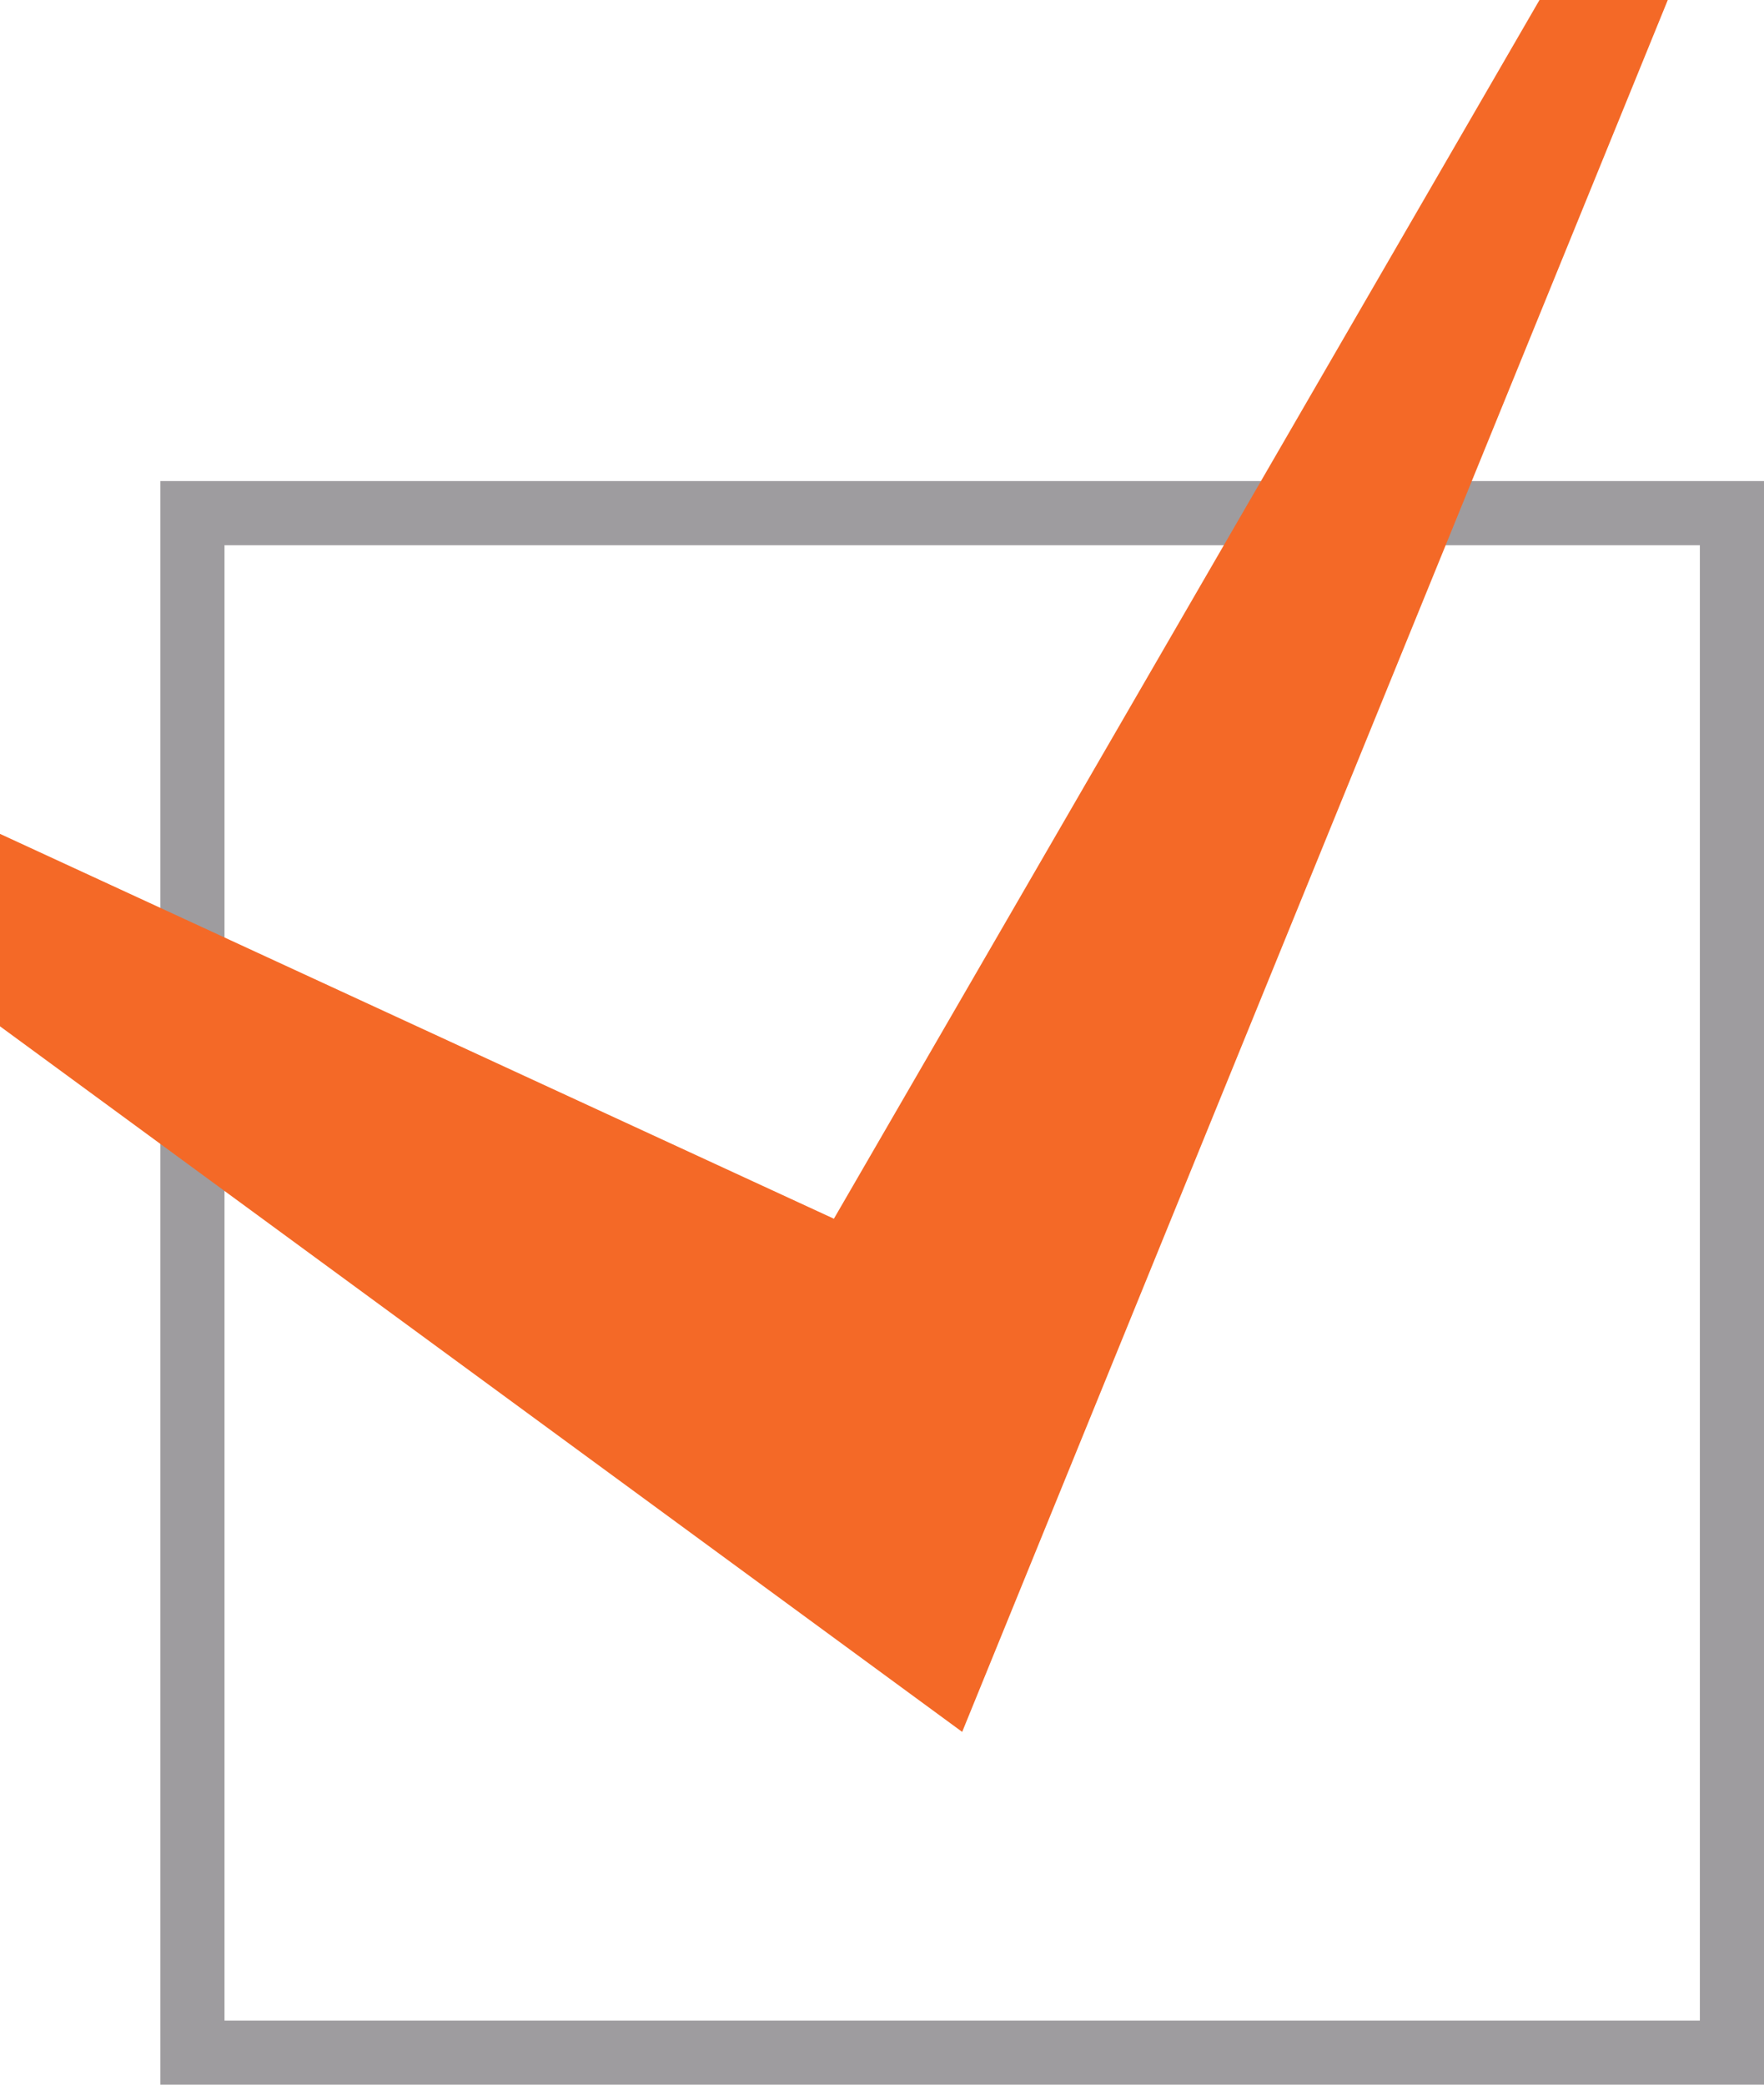
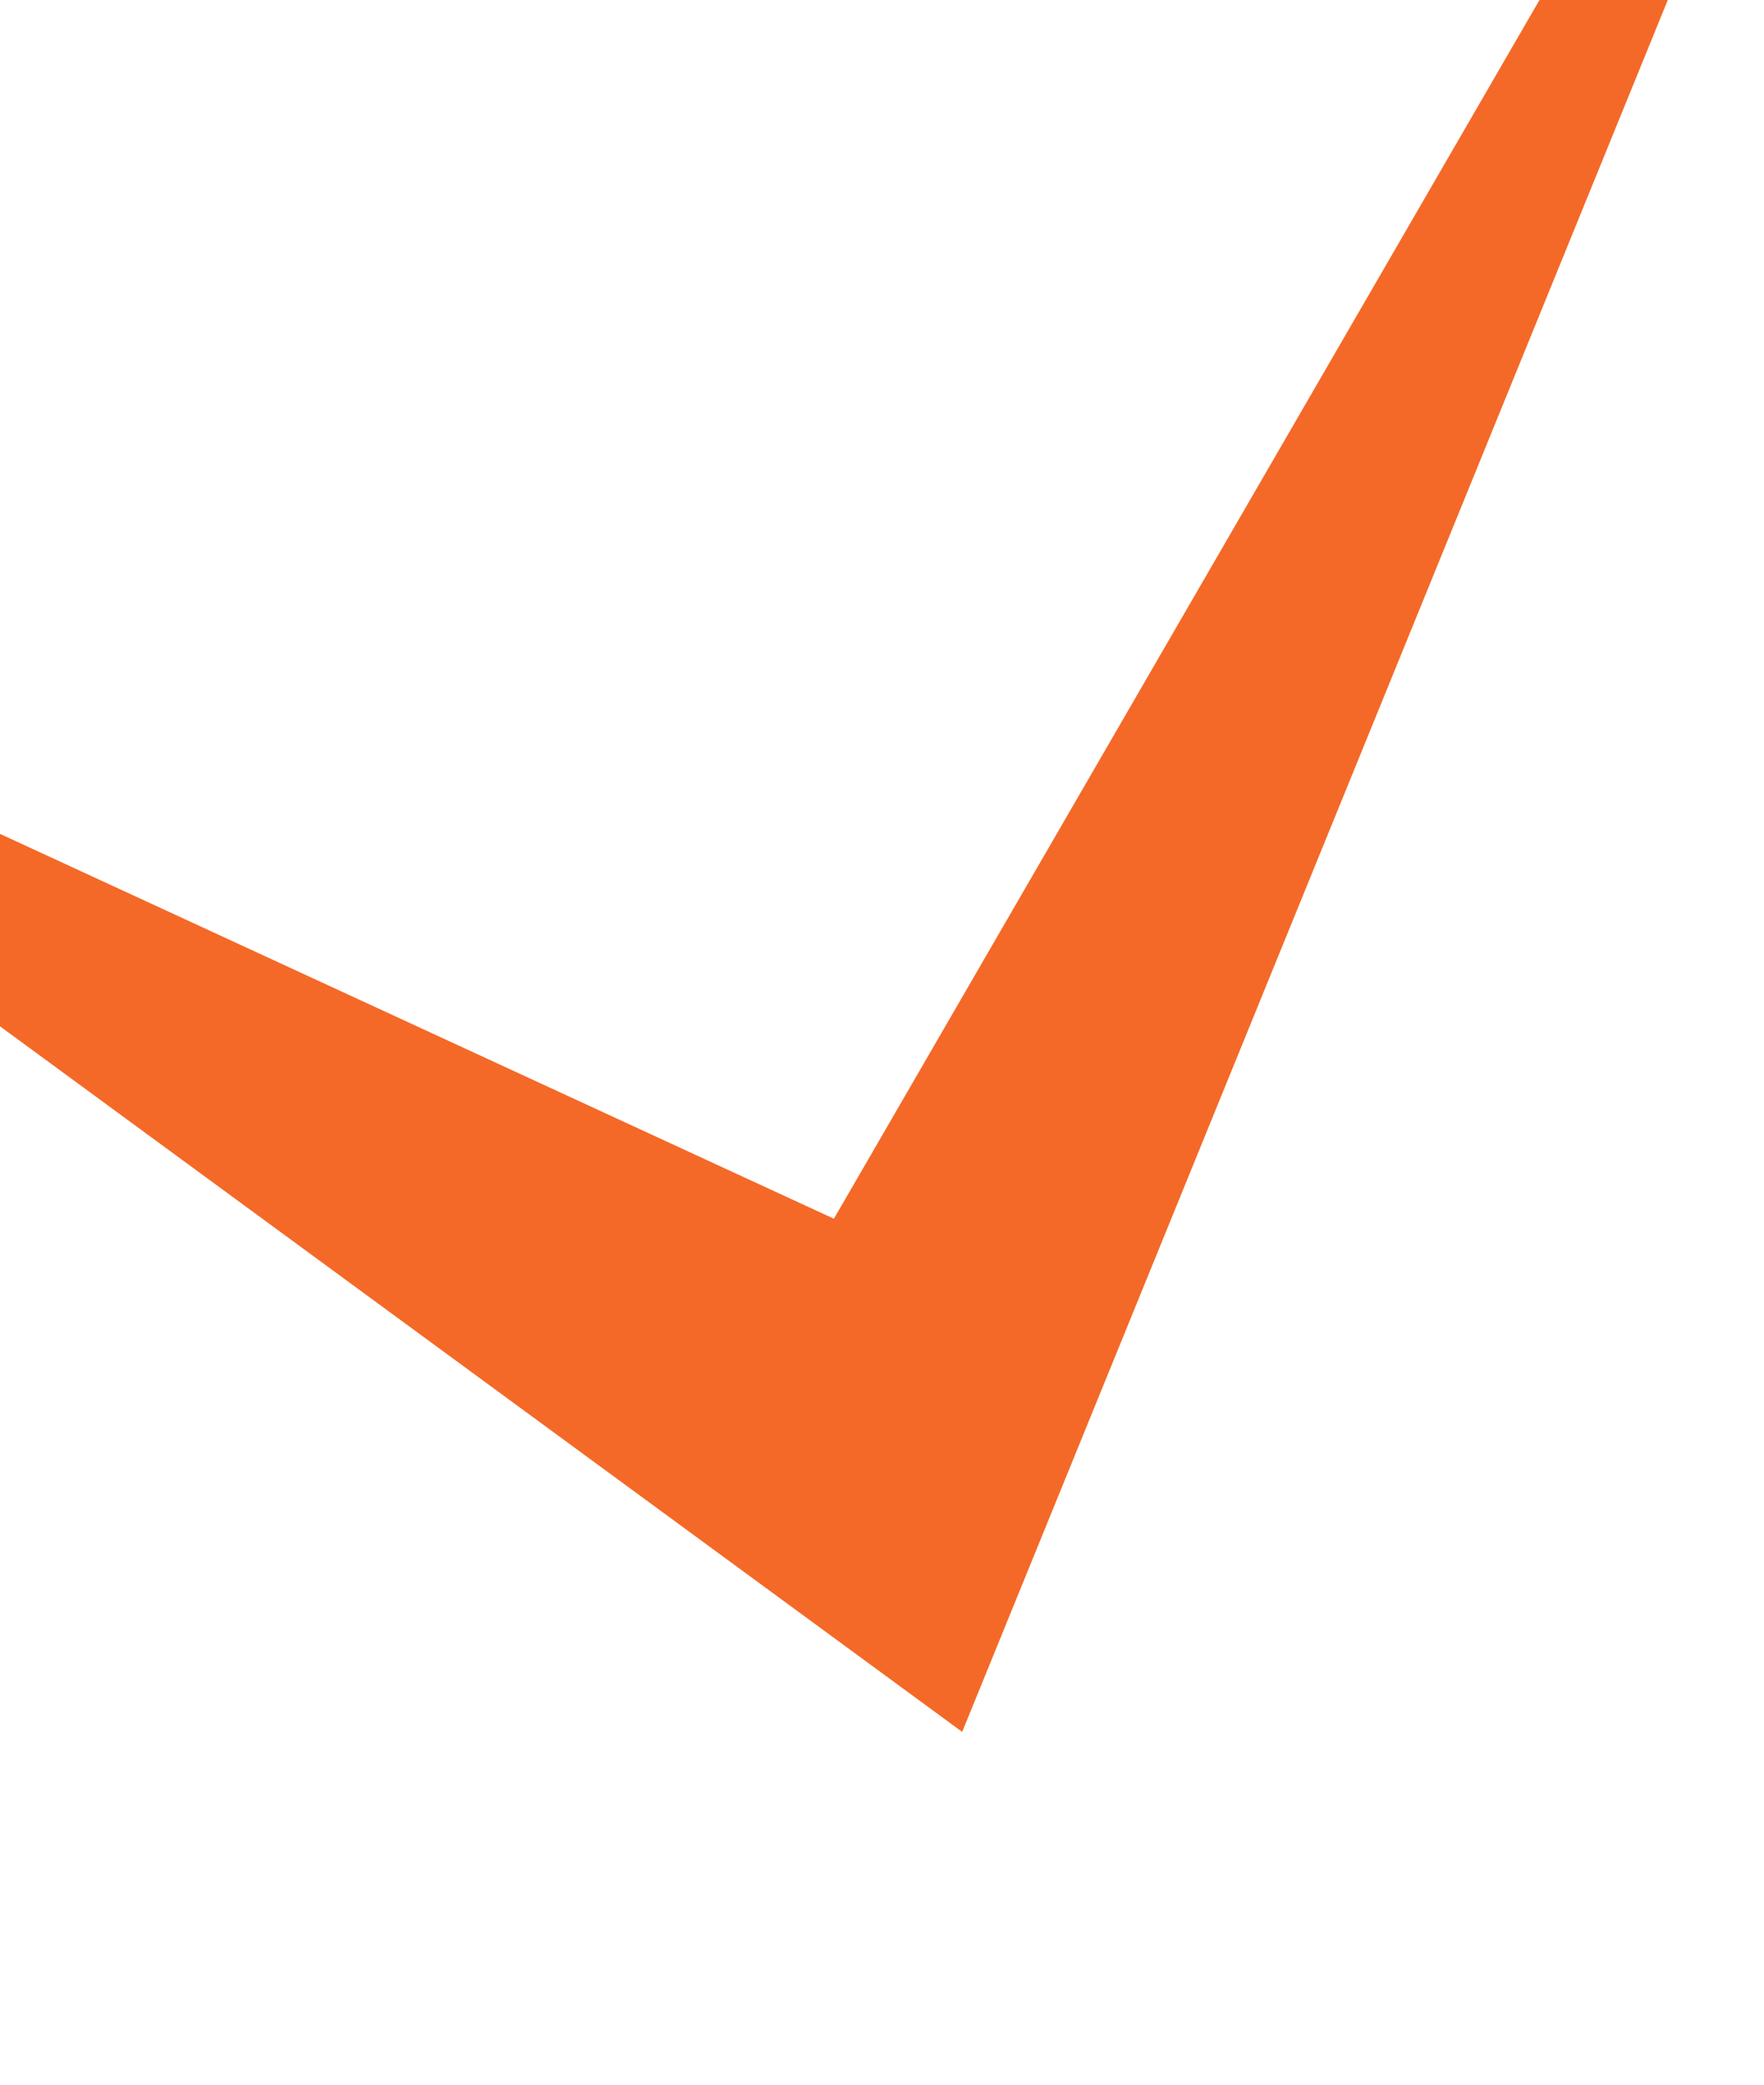
<svg xmlns="http://www.w3.org/2000/svg" viewBox="0 0 27.5 32.5">
  <defs>
    <style>.cls-1{fill:#9e9c9f;}.cls-2{fill:#f46927;}</style>
  </defs>
  <title>nayami_check</title>
  <g id="レイヤー_2" data-name="レイヤー 2">
    <g id="contents">
-       <path class="cls-1" d="M26.5,8.5v23H3.5V8.5h23m1-1H2.5v25h25V7.5Z" />
      <polygon class="cls-2" points="0 13 13 19 24 0 26 0 15 27 0 16 0 13" />
    </g>
  </g>
</svg>